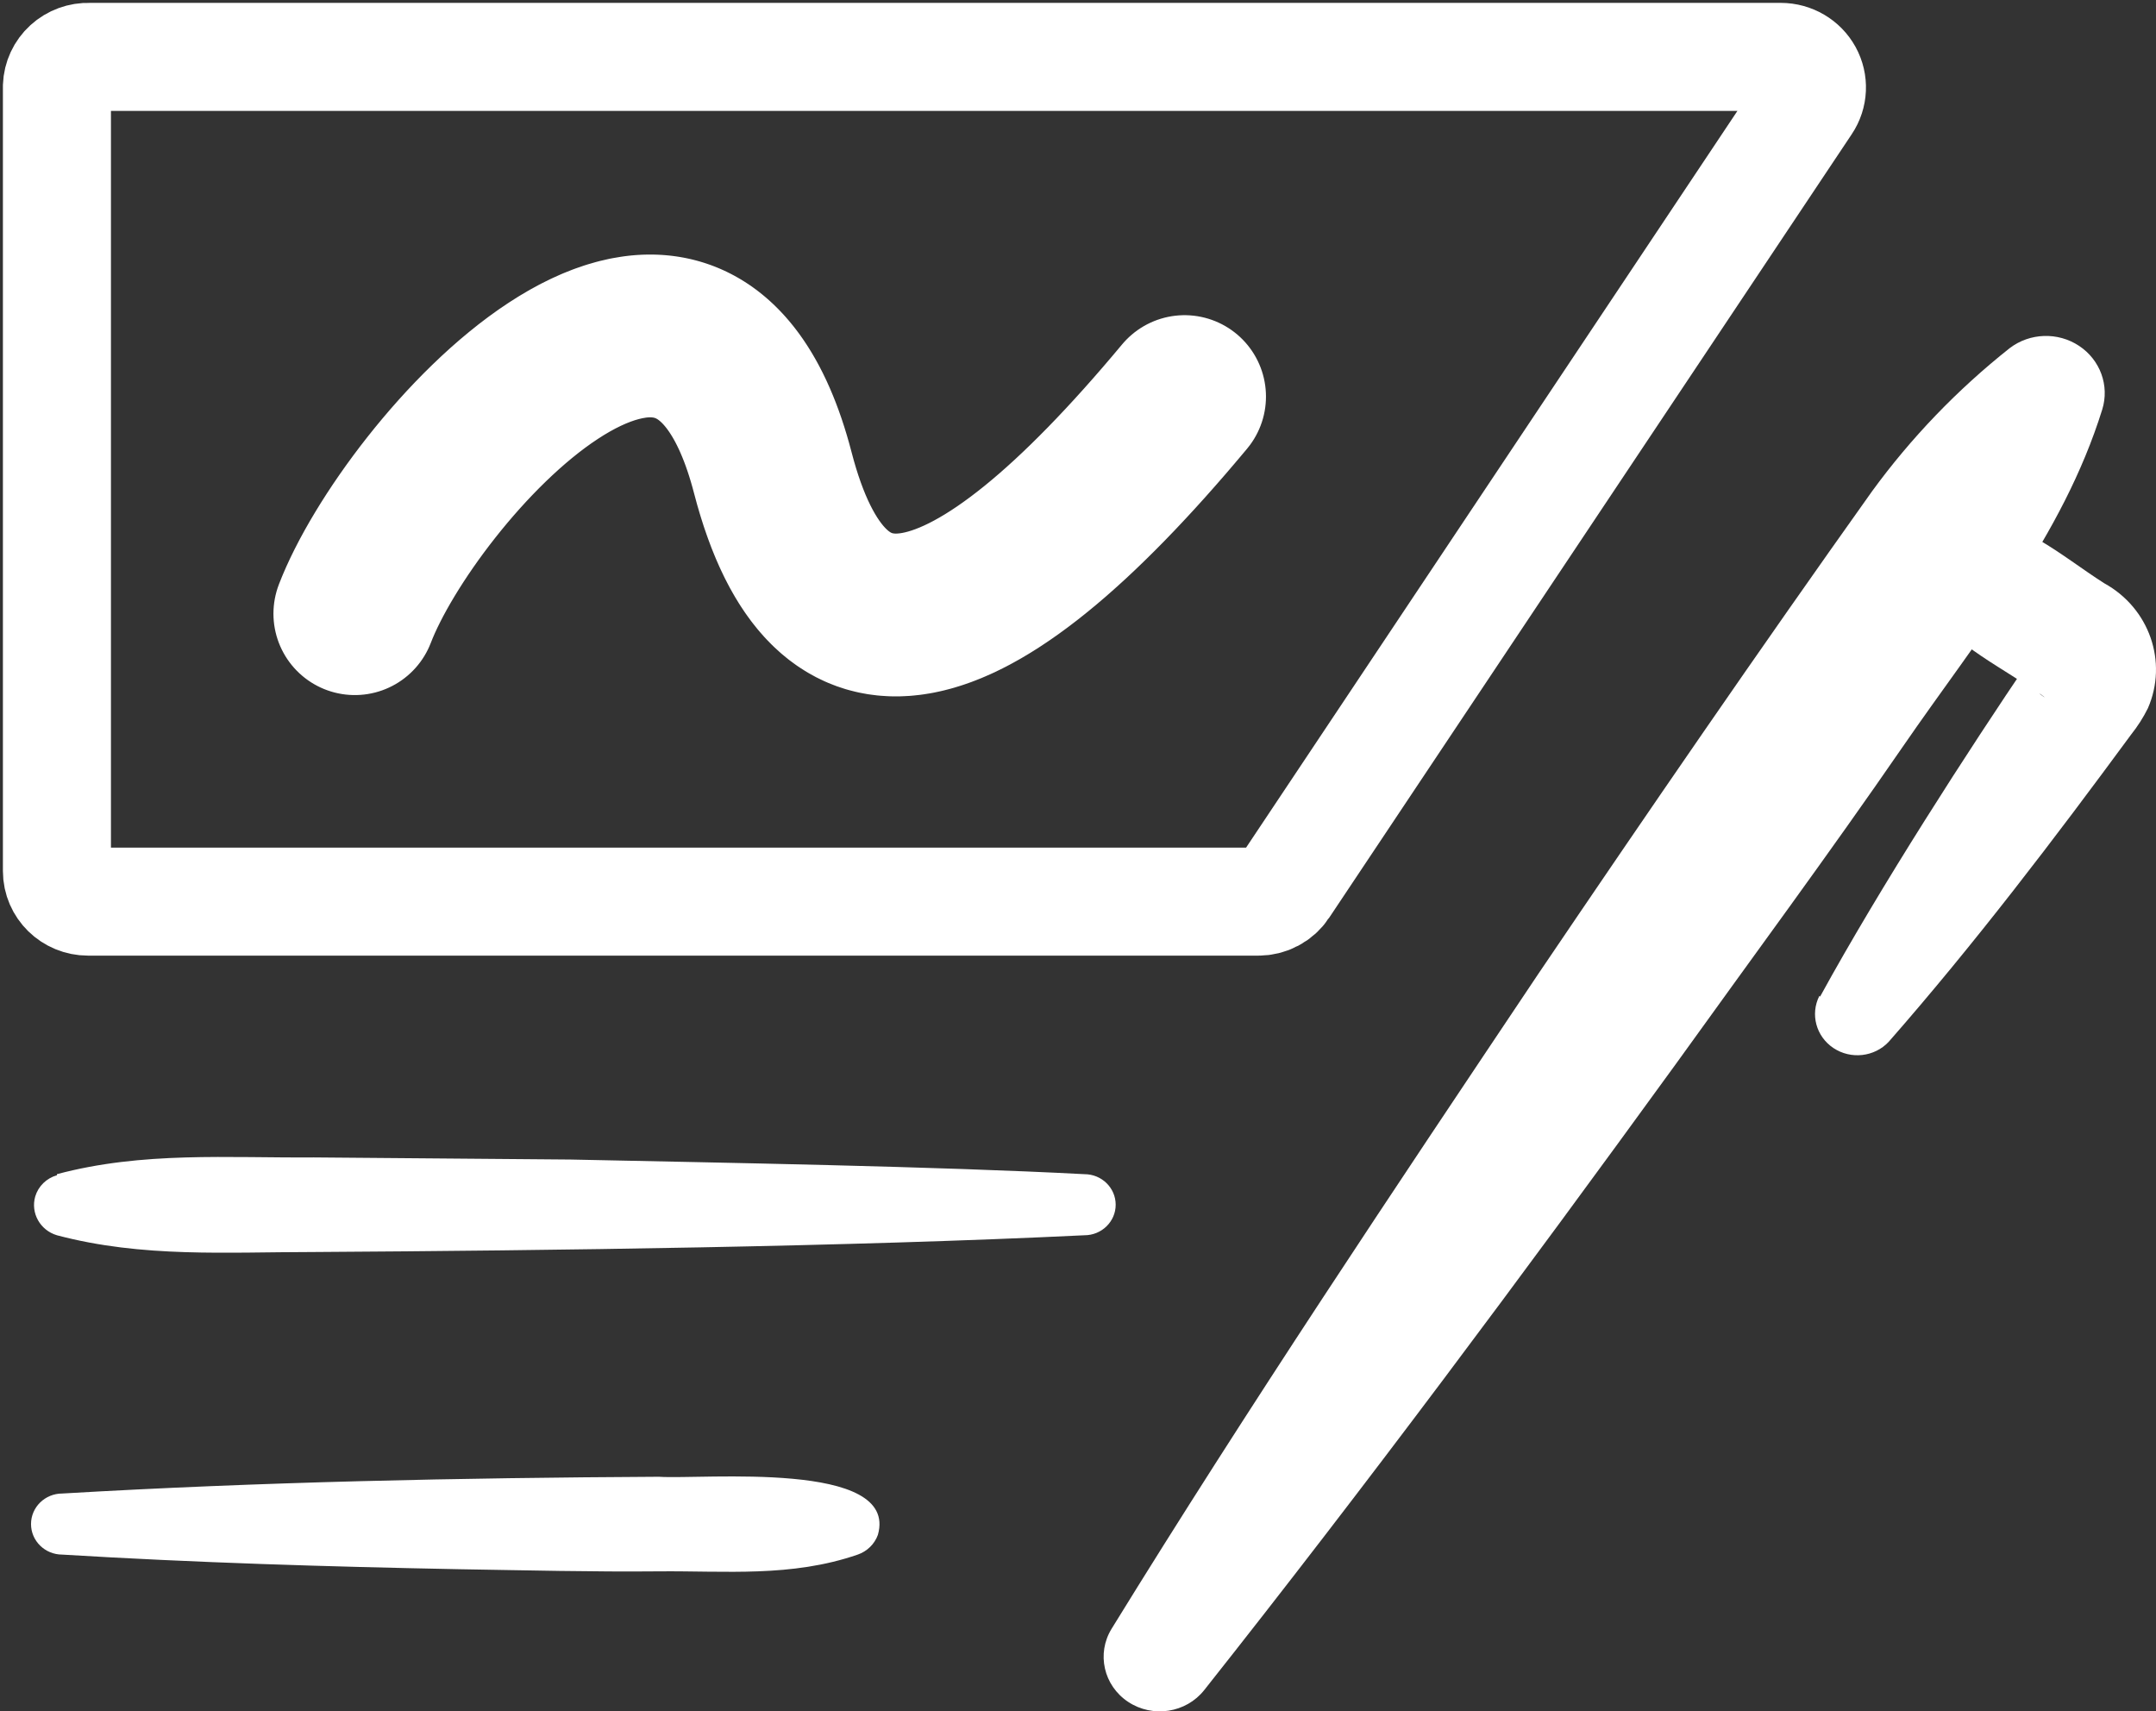
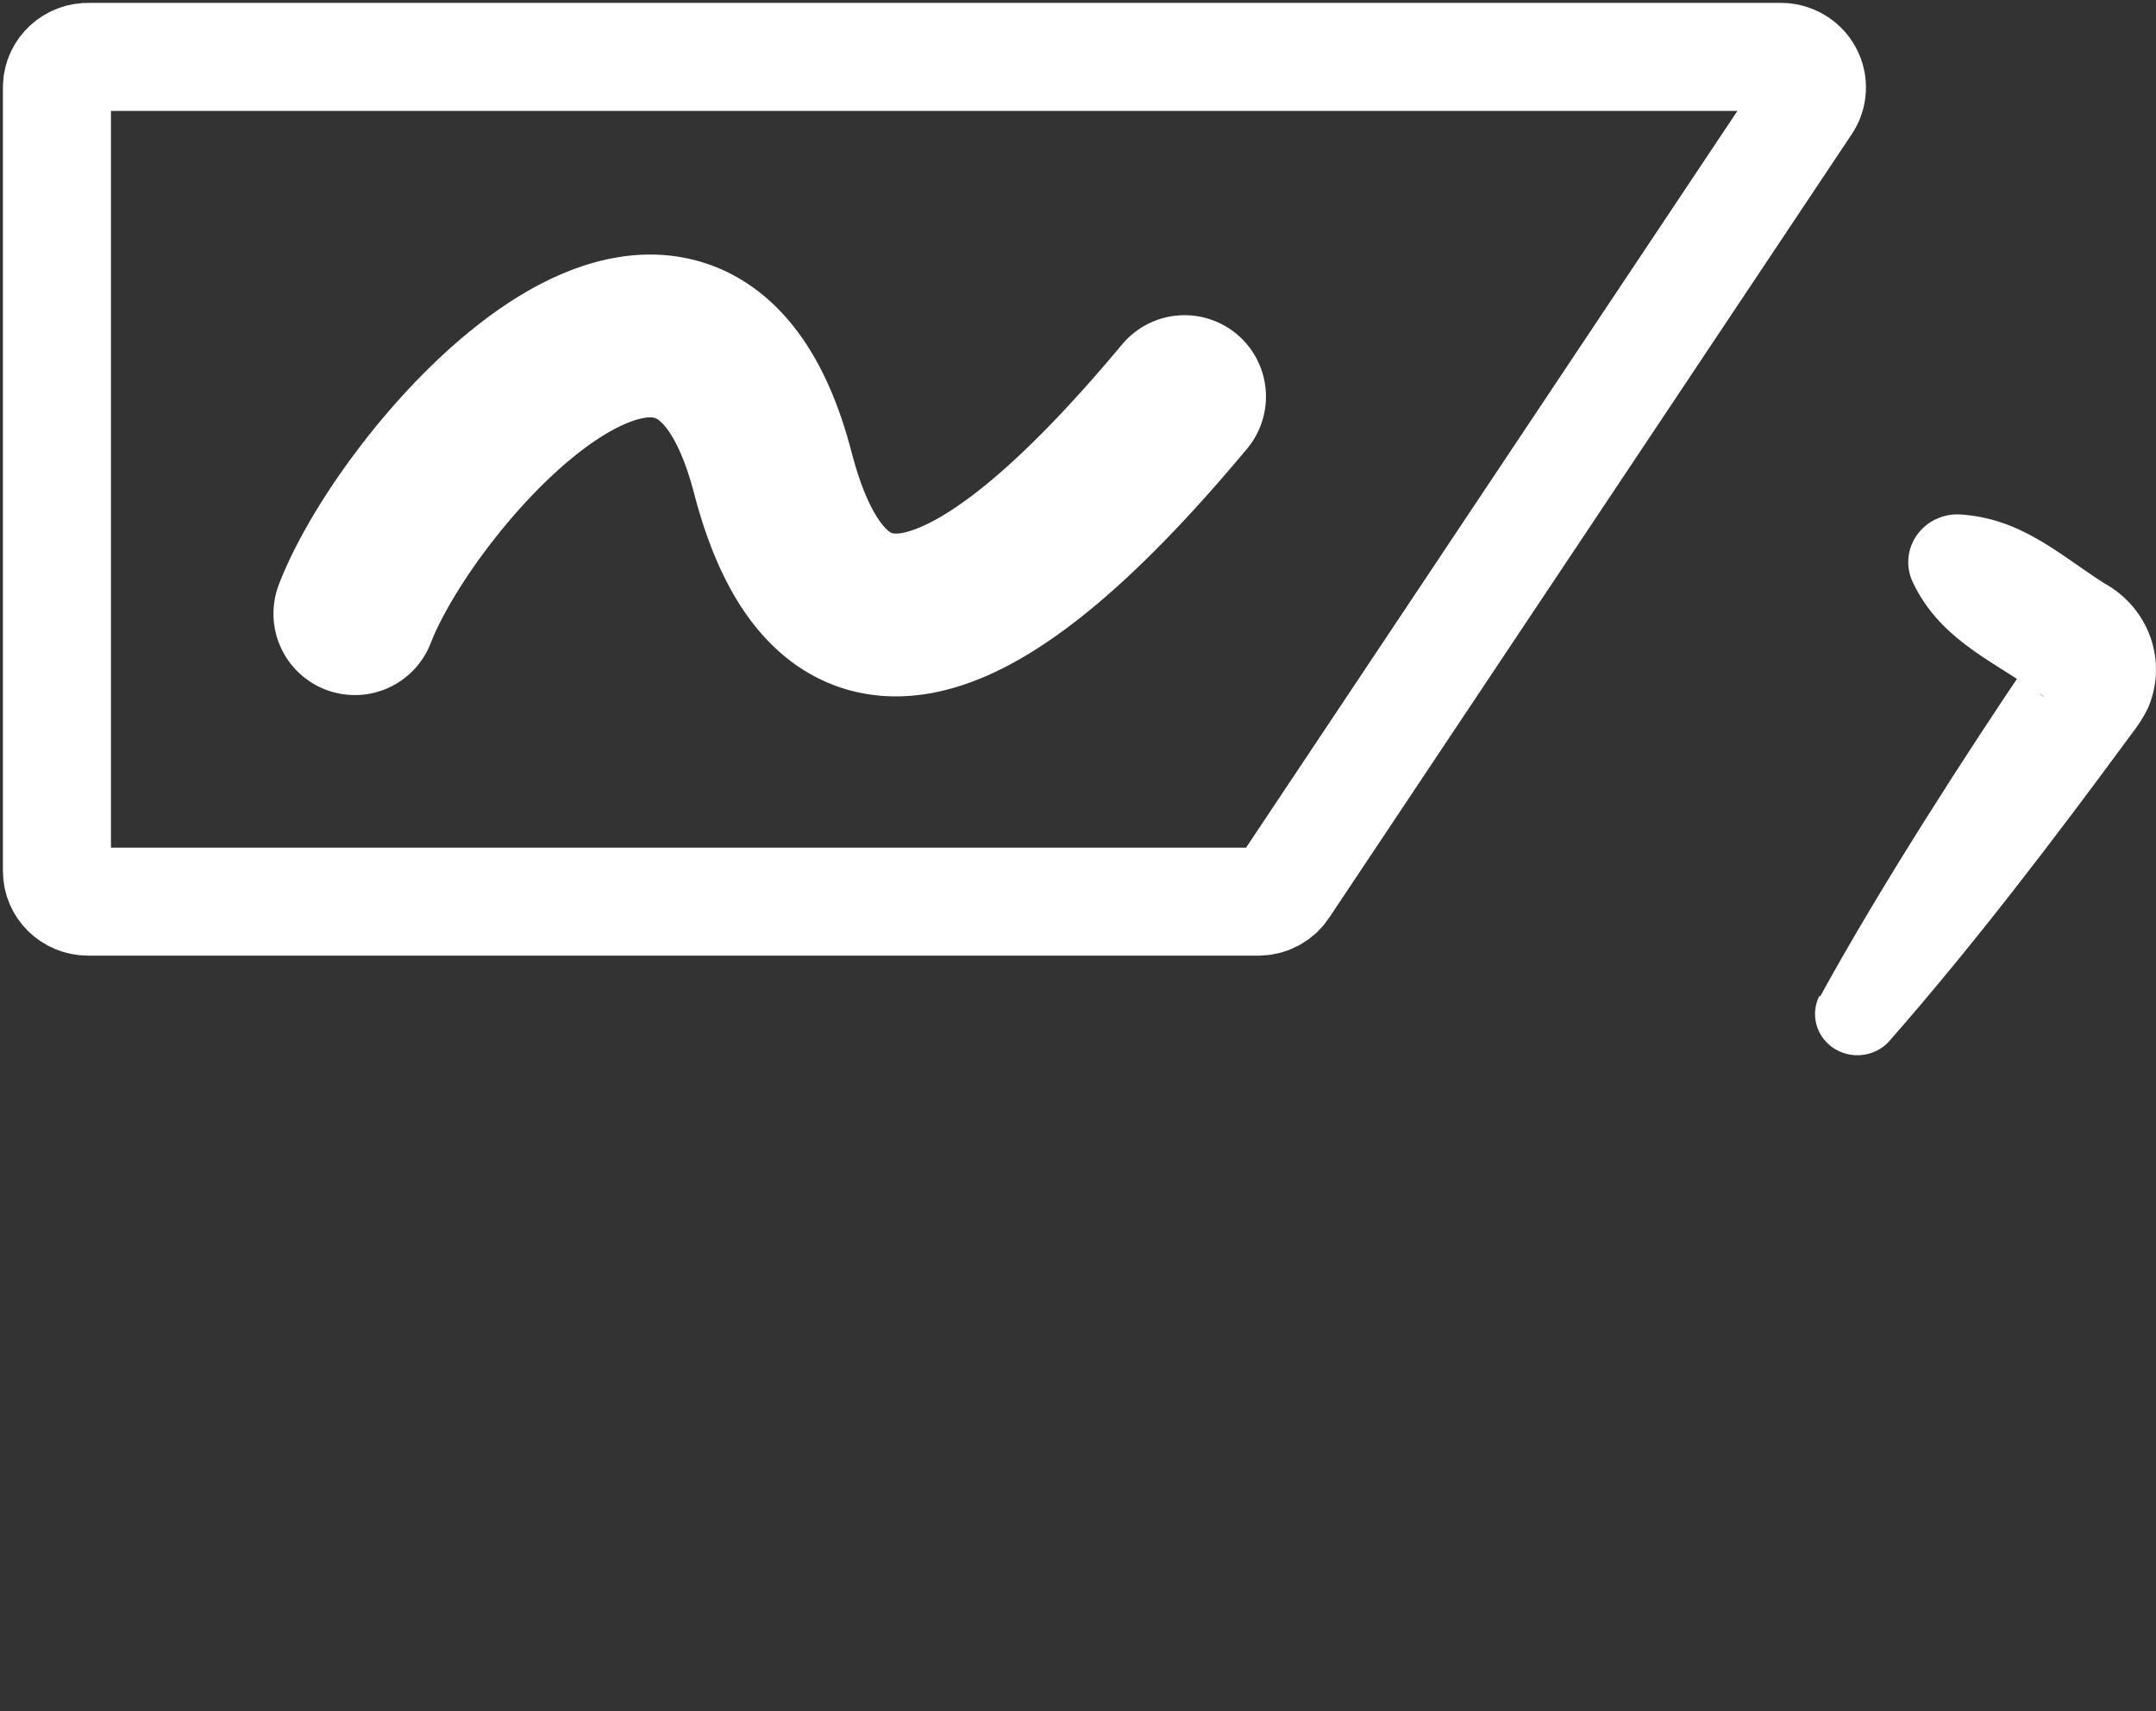
<svg xmlns="http://www.w3.org/2000/svg" width="417px" height="331px" viewBox="0 0 417 331" version="1.1">
  <rect x="0" y="0" width="417" height="331" fill="#333333" stroke="none" />
  <title>strategy-white</title>
  <g id="Service" stroke="none" stroke-width="1" fill="none" fill-rule="evenodd">
    <g id="Desktop-HD" transform="translate(-993, -185)">
      <g id="strategy-white" transform="translate(999, 196)">
        <g id="Group" fill-rule="nonzero">
          <path d="M5.011,5.705 L5.011,157.48 C5.011,160.742 7.715,163.387 11.051,163.387 L237.346,163.387 C239.379,163.396 241.276,162.391 242.379,160.72 L343.467,9.151 C344.683,7.339 344.786,5.02 343.736,3.111 C342.686,1.203 340.65,0.01 338.434,0.004 L11.261,0.004 C9.658,-0.052 8.099,0.518 6.927,1.588 C5.755,2.657 5.065,4.139 5.011,5.705 Z" id="Path" stroke="#FFFFFF" stroke-width="20.895" stroke-linecap="round" stroke-linejoin="round" />
-           <path d="M5.011,216.103 C21.579,211.673 38.148,212.985 54.716,212.862 L104.379,213.272 C133.741,213.888 174.931,214.585 203.748,216.103 C207.083,216.103 209.788,218.747 209.788,222.01 C209.788,225.272 207.083,227.916 203.748,227.916 C157.901,230.132 100.856,230.87 54.716,231.157 C37.938,231.157 21.579,232.306 5.011,227.916 C1.757,226.948 -0.107,223.611 0.816,220.41 C1.406,218.431 2.988,216.884 5.011,216.308 L5.011,216.103 Z" id="eeIbiE2NQd05" fill="#FFFFFF" />
-           <path d="M159.895,289.681 C147.06,294.111 134.267,292.798 121.432,292.921 C108.596,293.044 95.803,292.716 82.968,292.511 C57.339,292.019 31.669,291.24 6.04,289.681 C2.704,289.681 0,287.036 0,283.774 C0,280.512 2.704,277.867 6.04,277.867 C44.504,275.611 82.968,274.832 121.432,274.626 C129.821,275.201 167.907,271.345 163.796,285.866 C163.15,287.647 161.717,289.049 159.895,289.681 L159.895,289.681 Z" id="eeIbiE2NQd06" fill="#FFFFFF" />
        </g>
        <g id="eeIbiE2NQd07" transform="translate(207.457, 53.976)" fill="#FFFFFF" fill-rule="nonzero">
-           <path d="M193.143,14.238 C185.456,38.878 169.067,58.385 154.621,79.37 C140.175,100.355 125.307,120.437 110.565,140.97 C80.998,181.708 50.839,222.283 19.455,261.912 C15.945,266.34 9.493,267.339 4.743,264.19 C-0.008,261.042 -1.41,254.838 1.545,250.044 C28.029,207.047 56.161,165.076 84.123,123.311 C105.243,92.1 126.701,60.849 148.623,30.048 C156.168,19.697 165.12,10.386 175.234,2.369 C179.13,-0.615 184.566,-0.797 188.665,1.919 C192.763,4.635 194.576,9.621 193.143,14.238 Z" id="Path" />
          <path d="M138.57,127.788 C150.27,106.433 167.251,80.15 179.204,62.532 C178.14,64.882 178.874,67.634 180.978,69.185 C183.083,70.736 181.232,69.185 180.978,69.185 L179.373,68.117 C170.925,62.368 161.506,58.22 156.48,47.584 C155.1,44.642 155.402,41.213 157.277,38.543 C159.151,35.872 162.325,34.348 165.645,34.525 C177.515,35.264 184.949,42.368 193.523,47.83 C202.256,52.631 205.892,63.04 201.971,72.019 C201.073,73.822 199.983,75.528 198.719,77.111 C183.851,97.316 168.433,117.603 151.833,136.535 C149.078,139.462 144.527,139.972 141.159,137.731 C137.791,135.489 136.633,131.18 138.443,127.623 L138.57,127.788 Z" id="Path" />
        </g>
        <path d="M62.629,107.695 C73.087,80.441 127.464,18.838 143.475,80.441 C154.149,121.51 180.695,116.597 223.114,65.702" id="eeIbiE2NQd010" stroke="#FFFFFF" stroke-width="31.483" stroke-linecap="round" stroke-dasharray="605.958" />
      </g>
    </g>
  </g>
</svg>